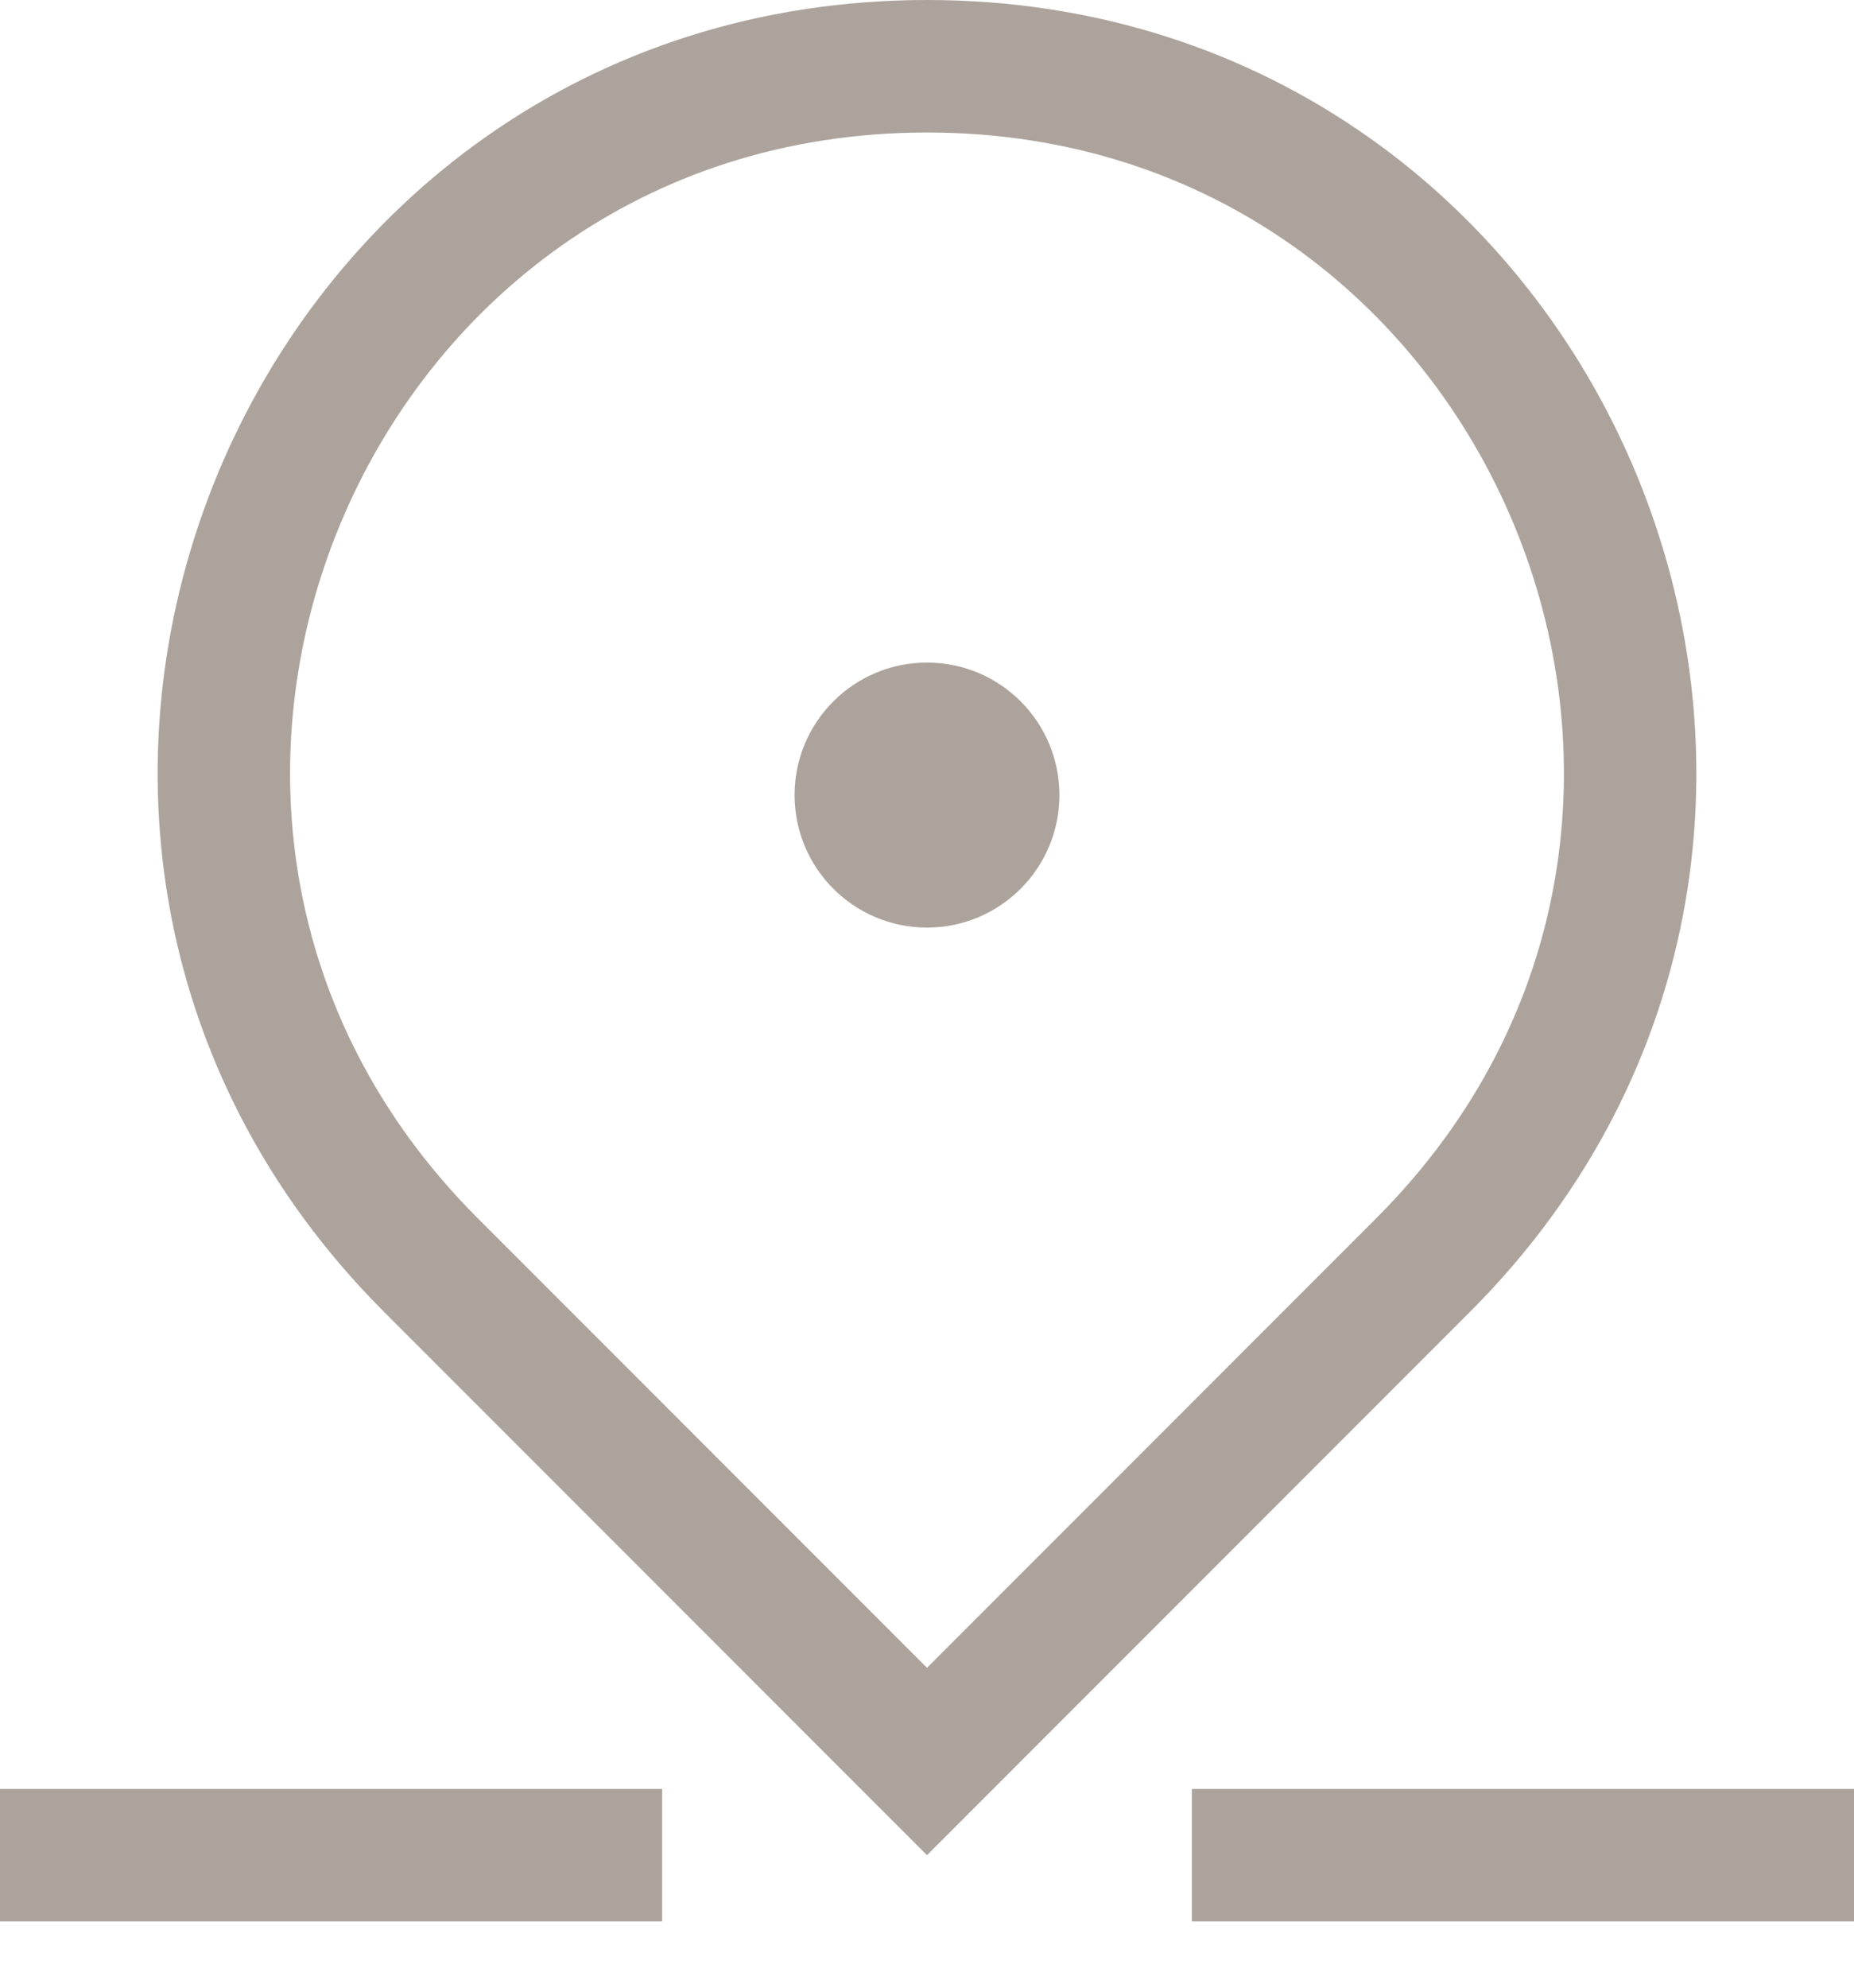
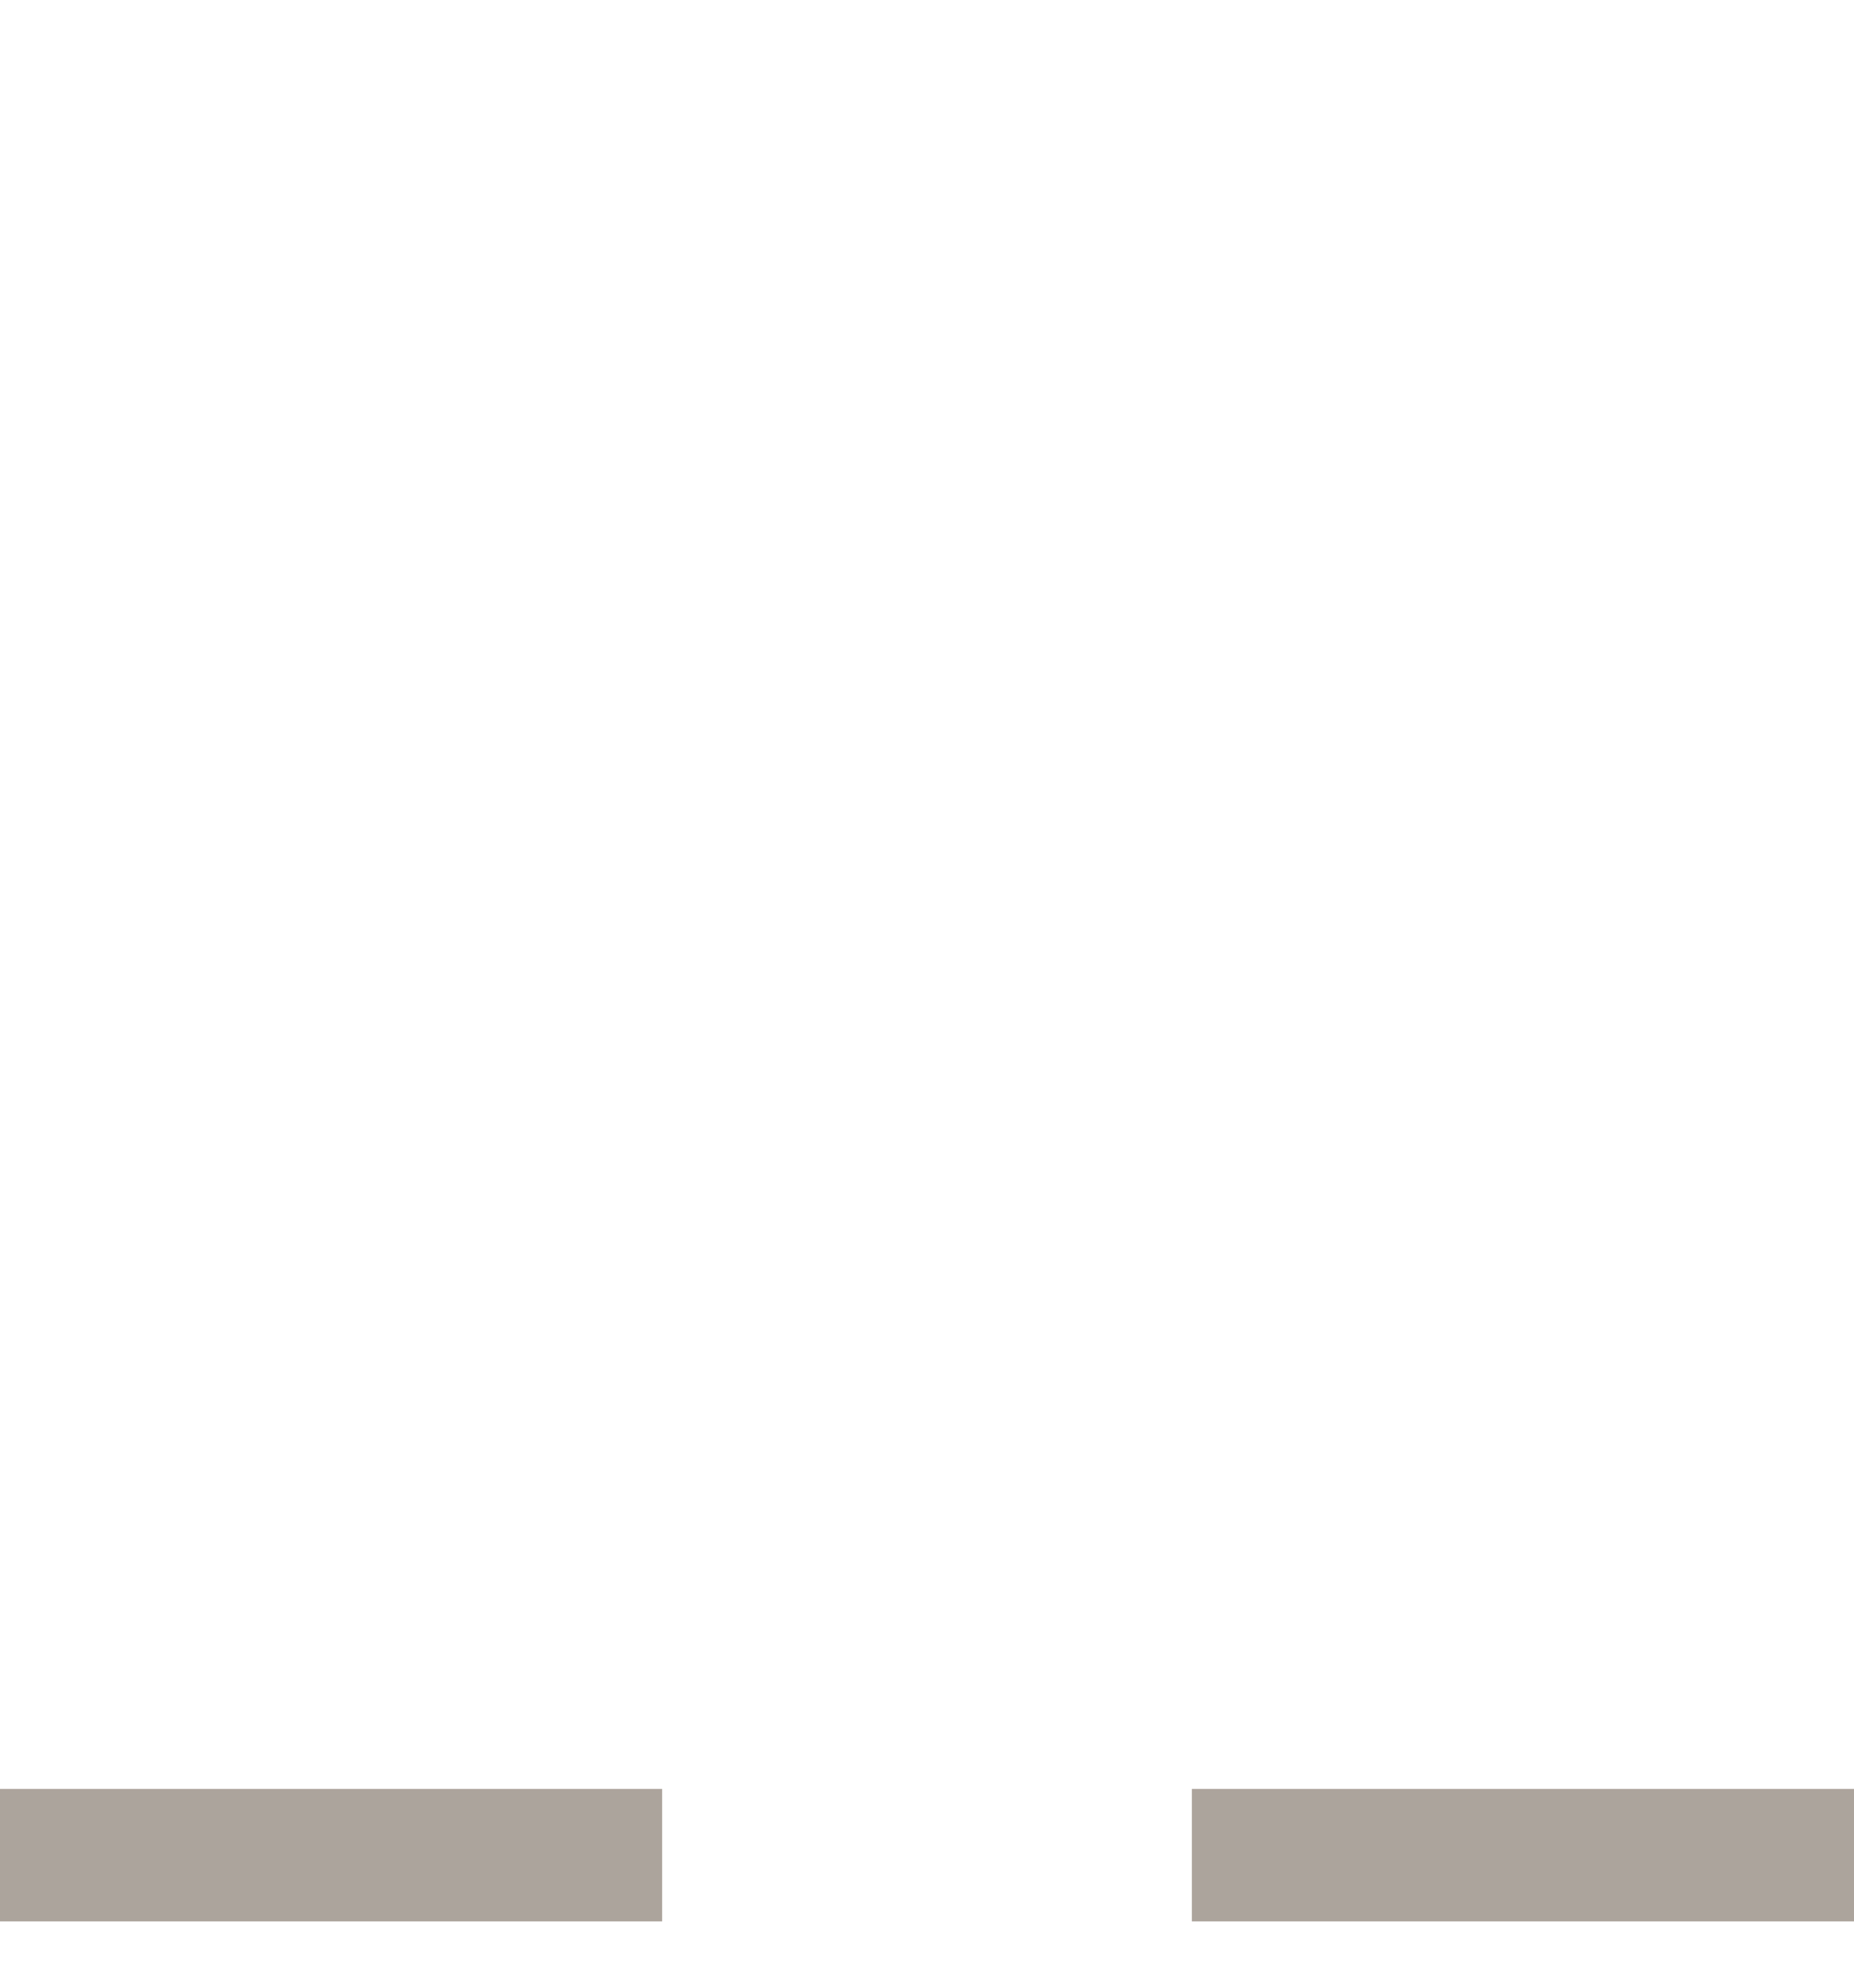
<svg xmlns="http://www.w3.org/2000/svg" width="14" height="15" viewBox="0 0 14 15" fill="none">
  <path d="M0 14L5 14" stroke="#ACA49C" />
  <path d="M9 14L14 14" stroke="#ACA49C" />
-   <path d="M3.253 9.546C-0.085 6.208 2.279 0.5 7 0.5C11.721 0.5 14.085 6.208 10.747 9.546L7 13.293L3.253 9.546Z" stroke="#ACA49C" />
-   <circle cx="7" cy="6" r="1" fill="#ACA49C" />
</svg>